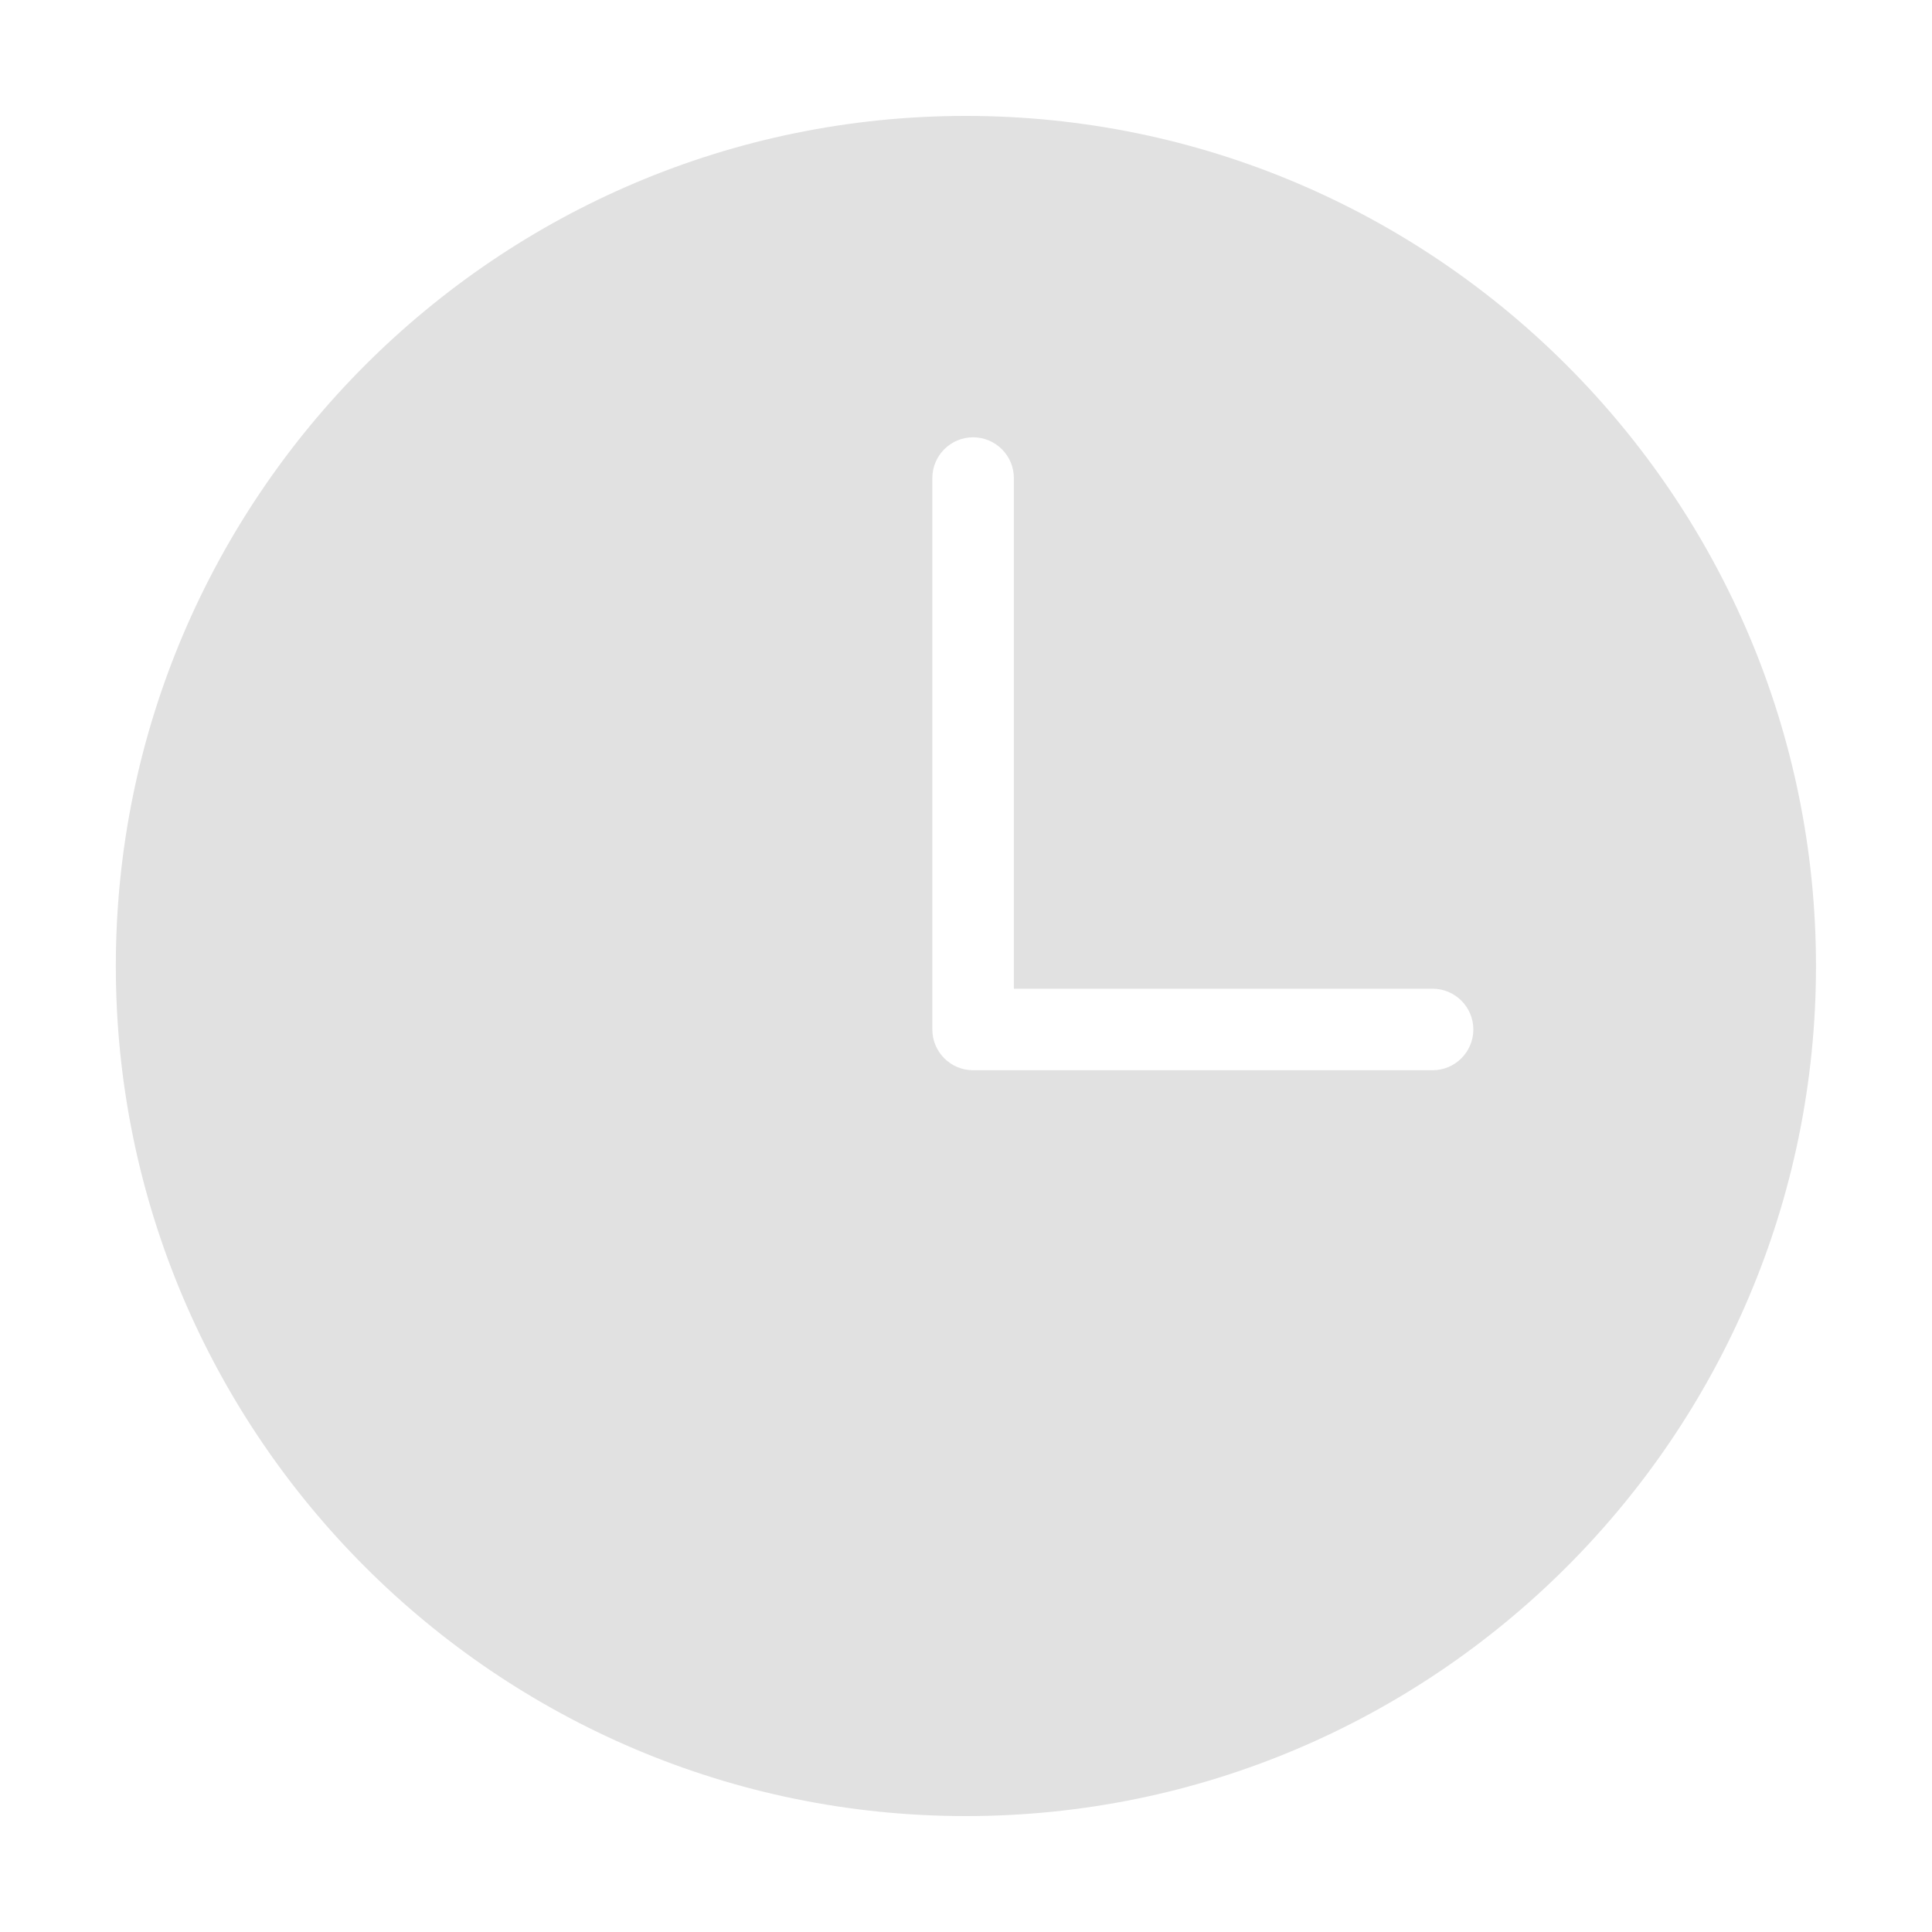
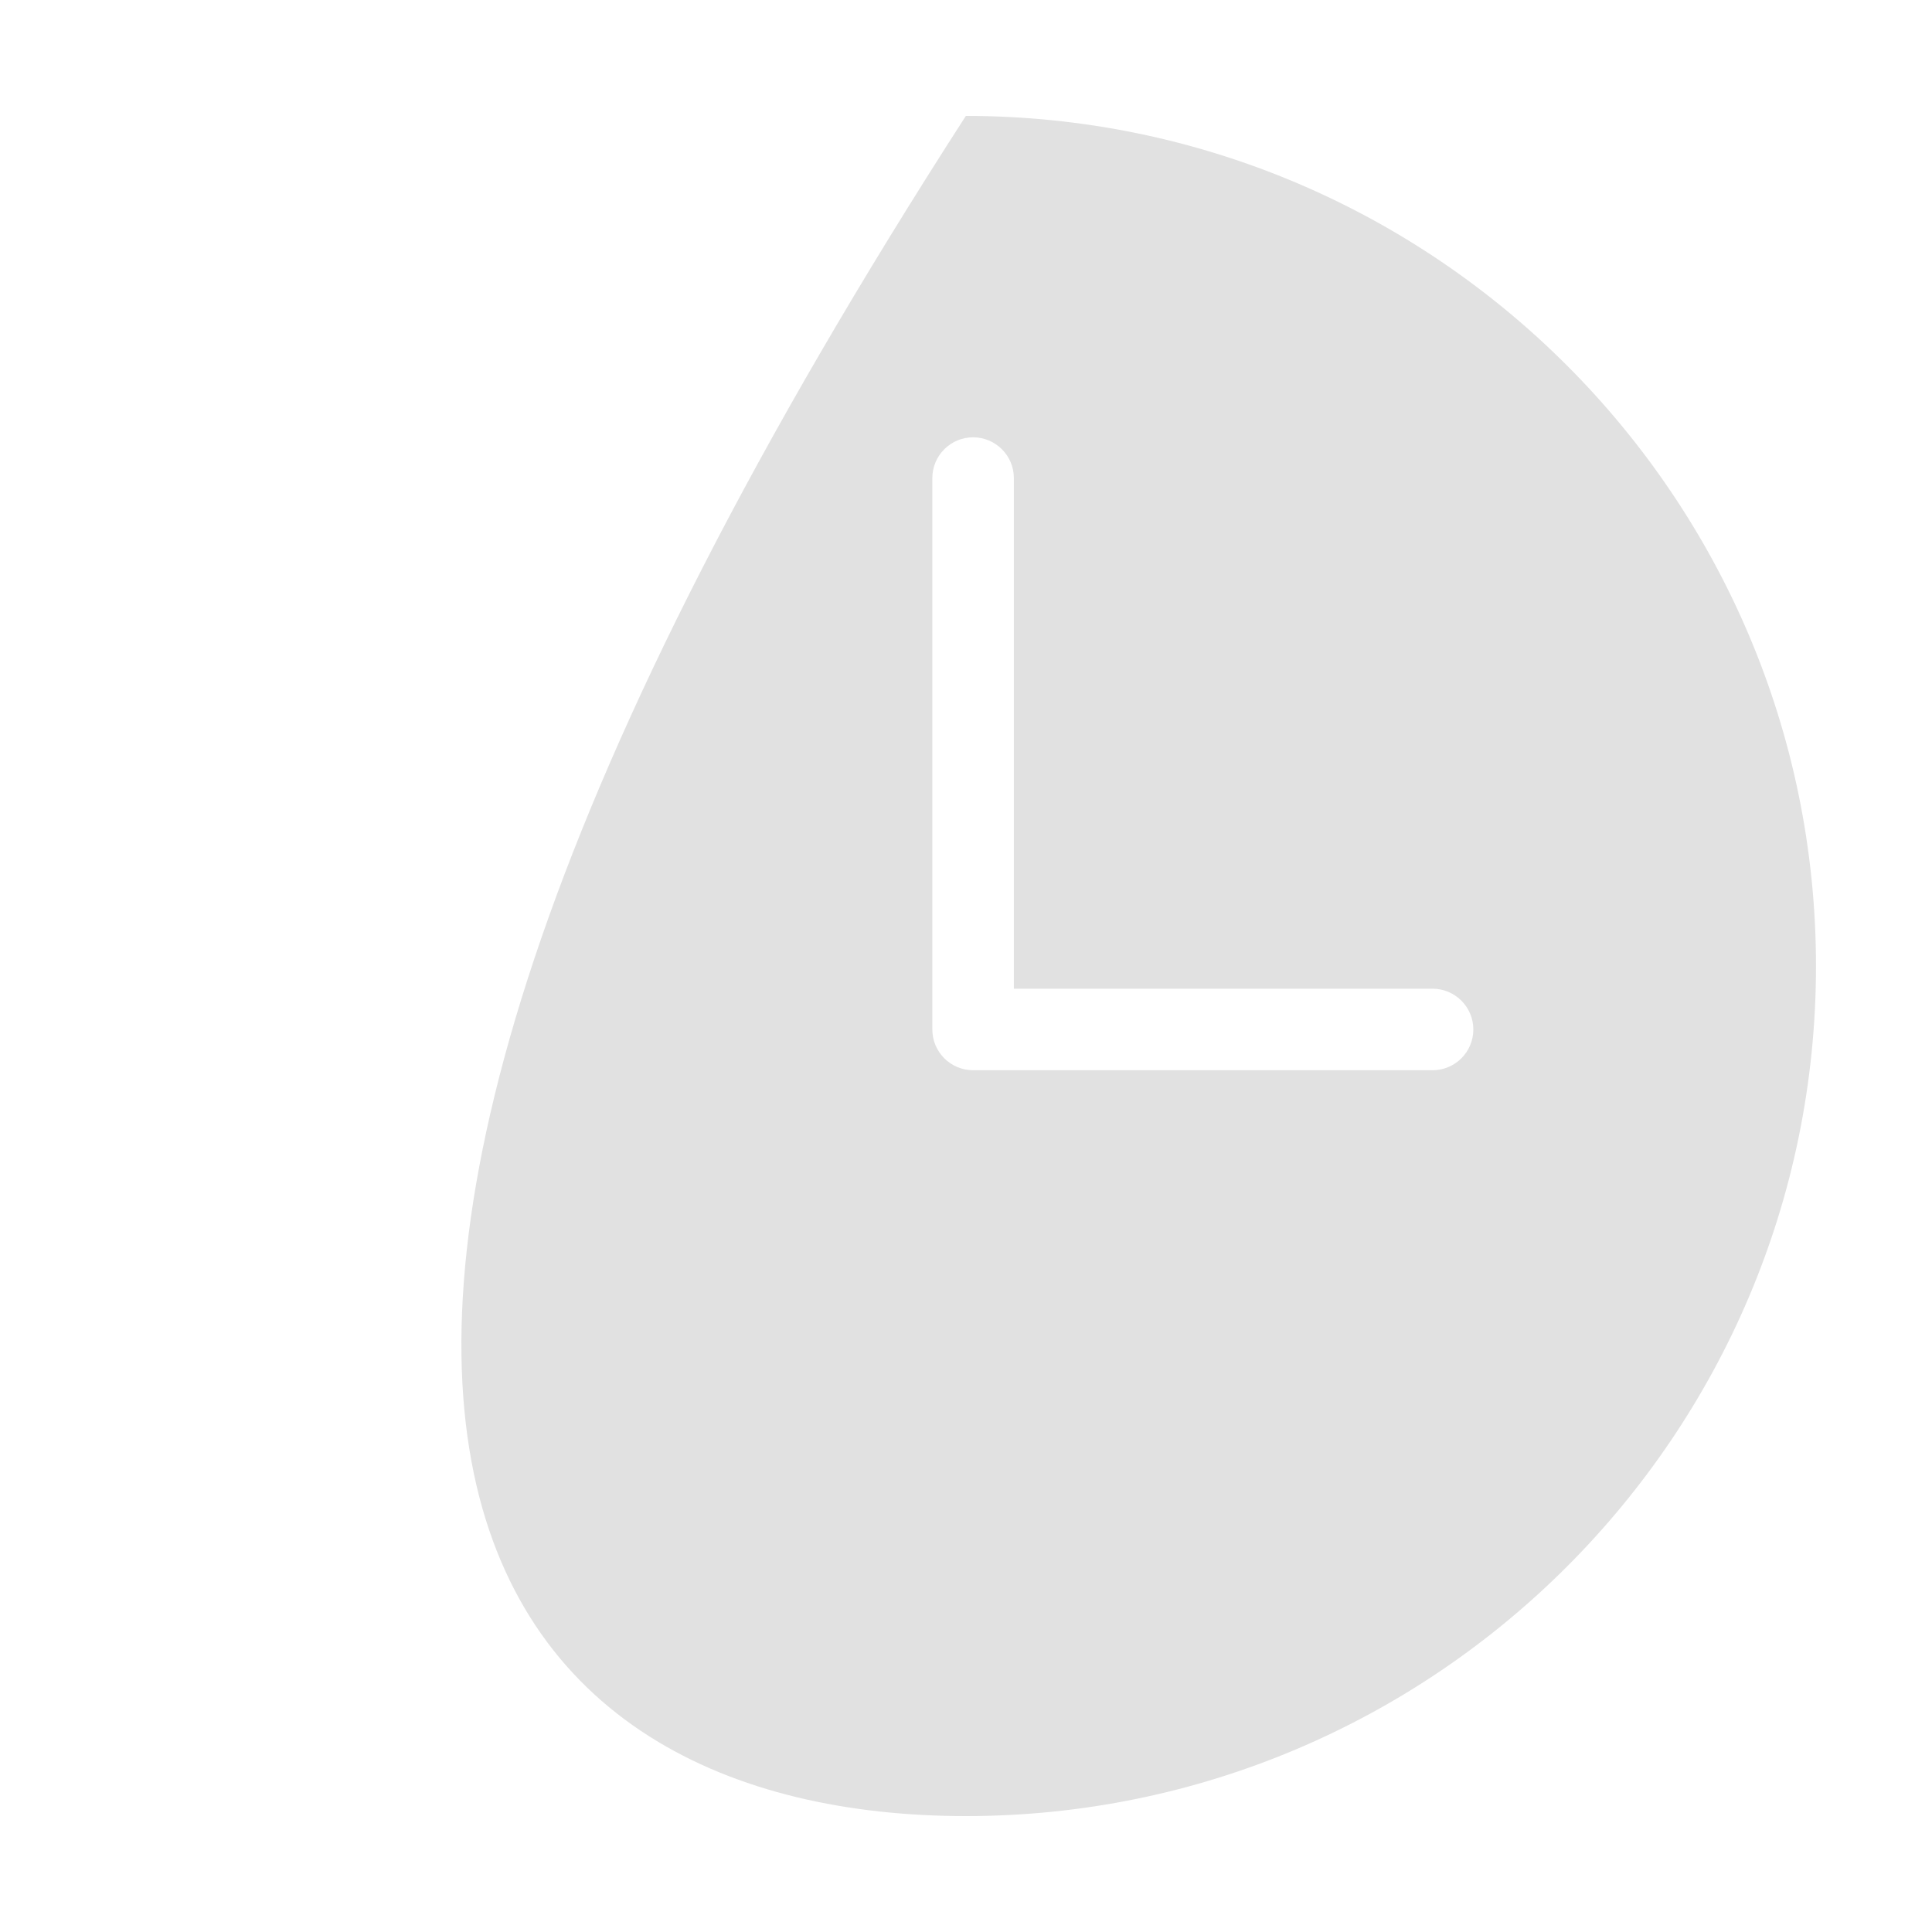
<svg xmlns="http://www.w3.org/2000/svg" width="40" height="40" viewBox="0 0 40 40" fill="none">
-   <path d="M19.997 2.4C10.293 2.4 2.398 10.296 2.398 20.002C2.398 29.709 10.293 37.6 19.997 37.6C29.701 37.6 37.598 29.707 37.598 20.002C37.598 10.298 29.703 2.4 19.997 2.4ZM29.66 22.158H20.147C19.681 22.158 19.303 21.78 19.303 21.314V9.898C19.303 9.432 19.681 9.054 20.147 9.054C20.612 9.054 20.991 9.432 20.991 9.898V20.47H29.66C30.125 20.47 30.504 20.849 30.504 21.314C30.504 21.78 30.125 22.158 29.66 22.158Z" fill="#E1E1E1" />
+   <path d="M19.997 2.4C2.398 29.709 10.293 37.6 19.997 37.6C29.701 37.6 37.598 29.707 37.598 20.002C37.598 10.298 29.703 2.4 19.997 2.4ZM29.66 22.158H20.147C19.681 22.158 19.303 21.78 19.303 21.314V9.898C19.303 9.432 19.681 9.054 20.147 9.054C20.612 9.054 20.991 9.432 20.991 9.898V20.47H29.66C30.125 20.47 30.504 20.849 30.504 21.314C30.504 21.78 30.125 22.158 29.66 22.158Z" fill="#E1E1E1" />
</svg>